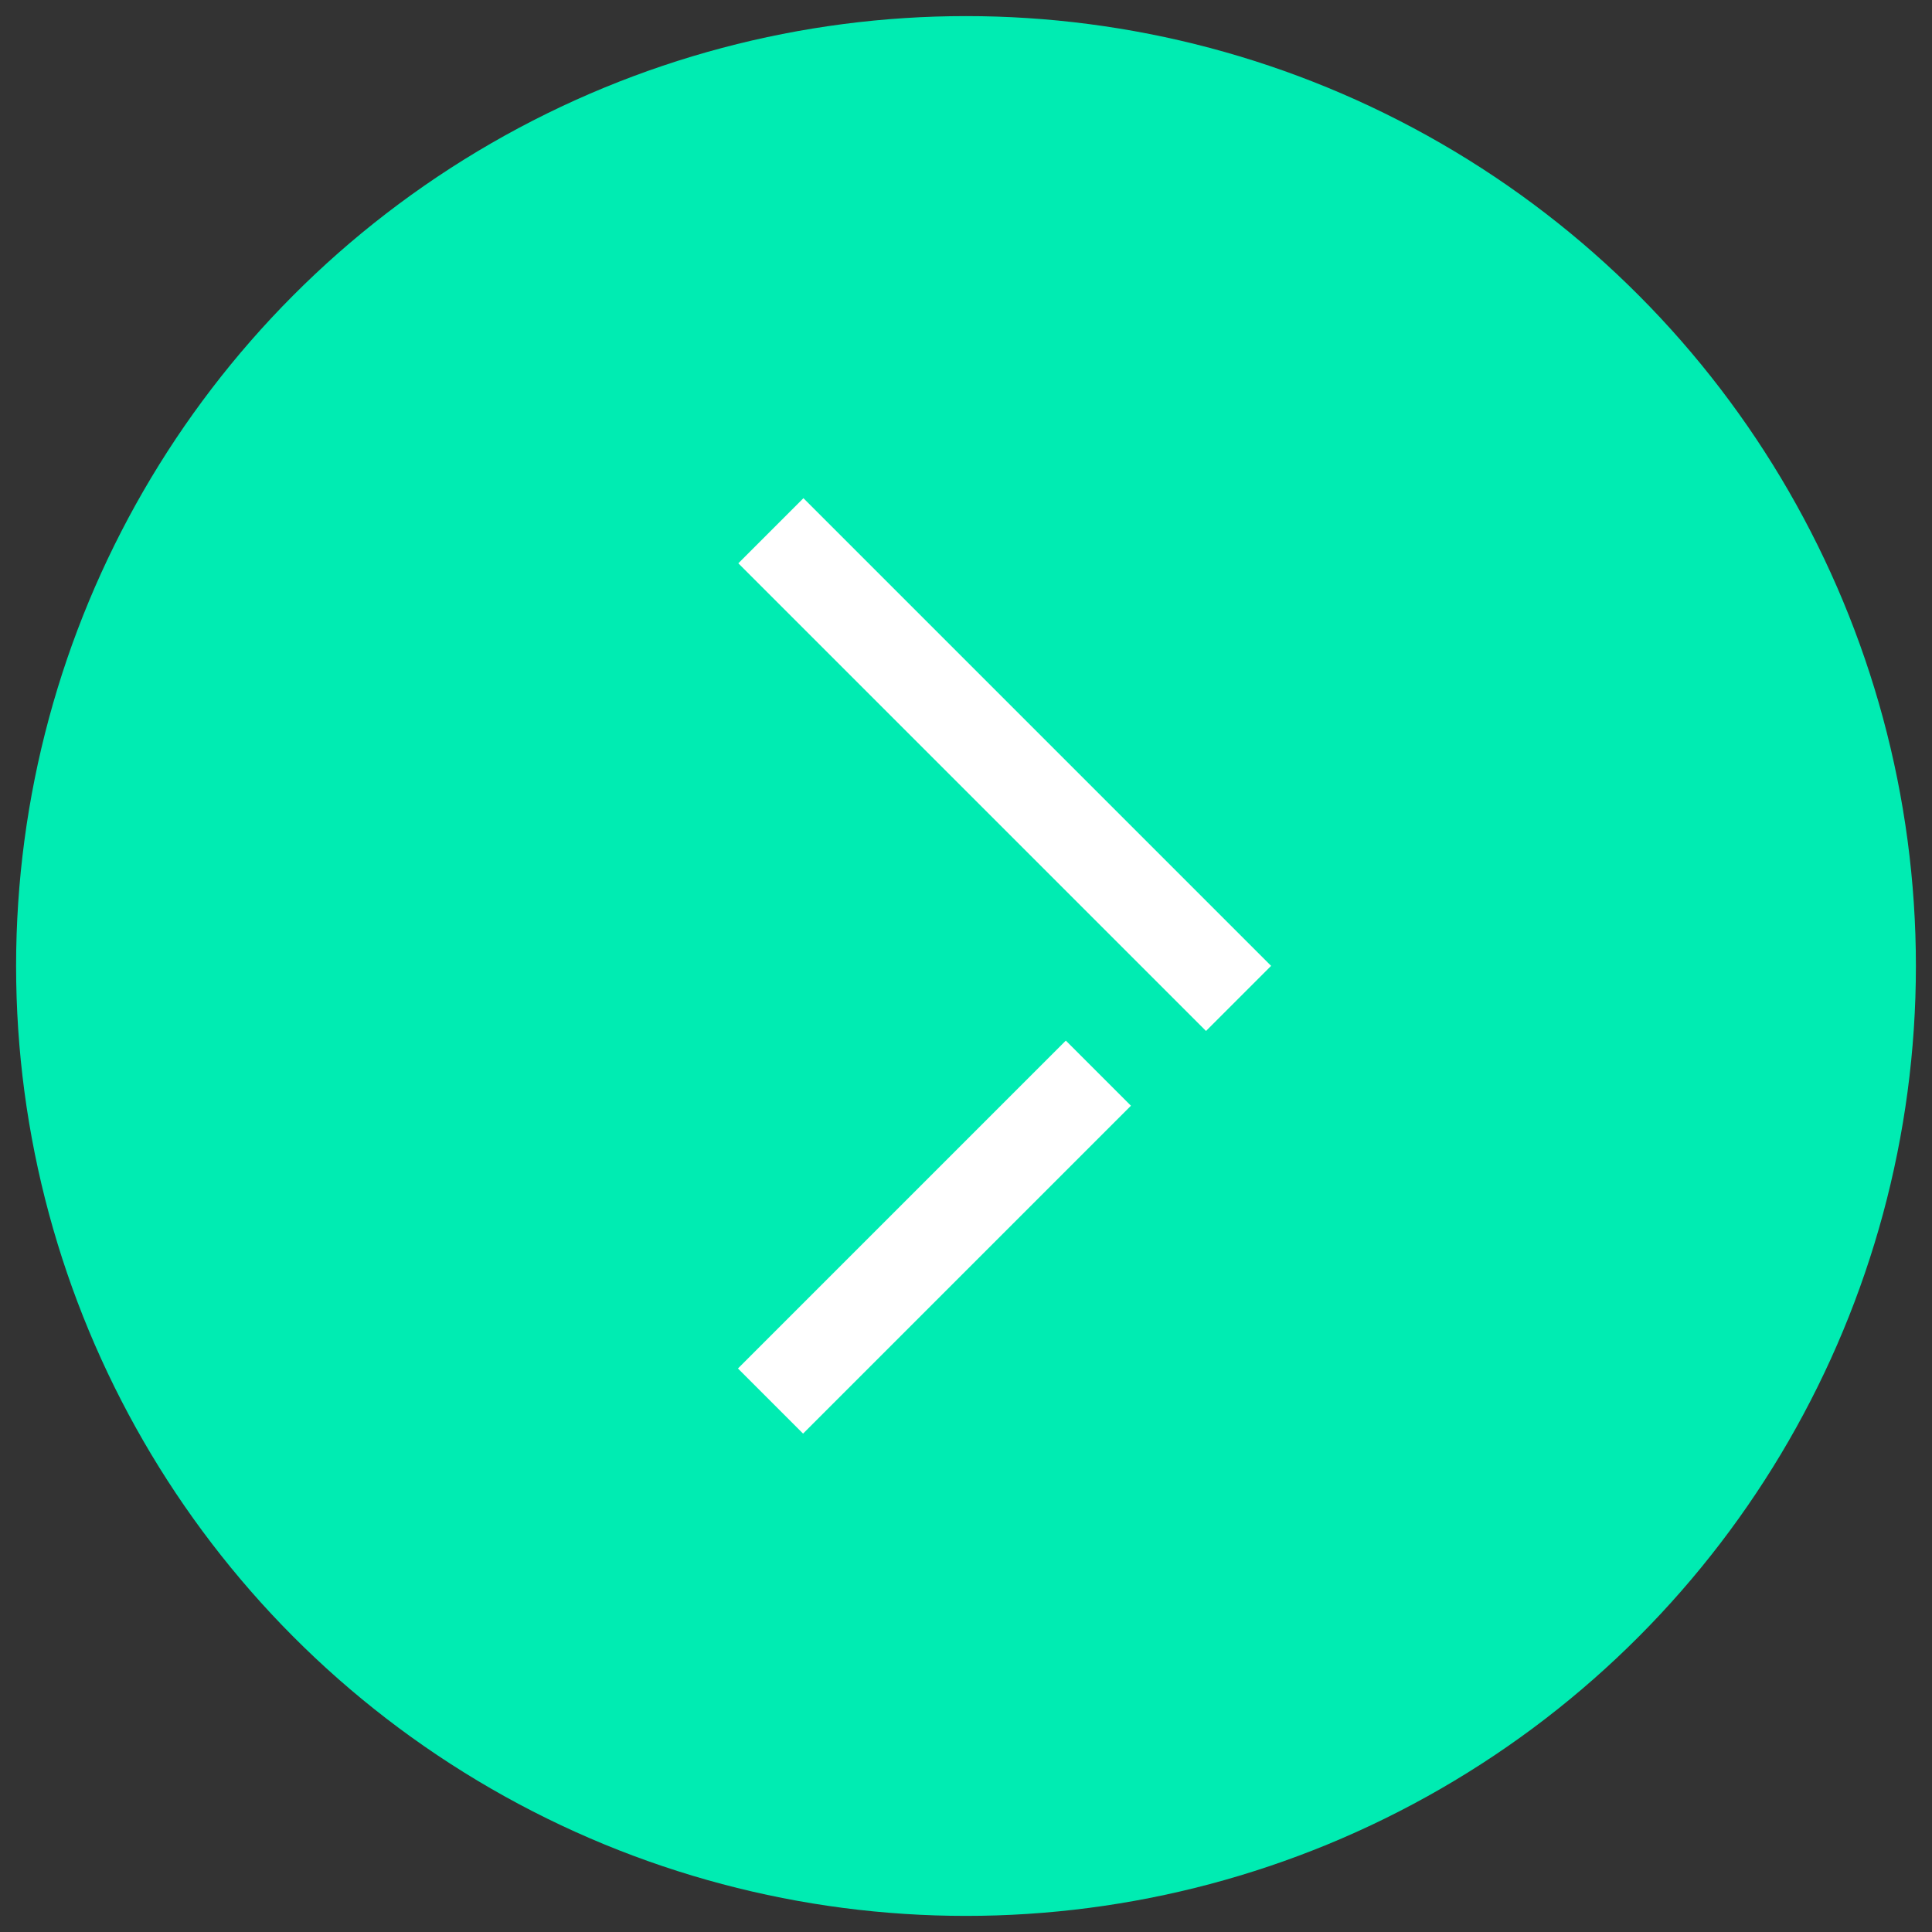
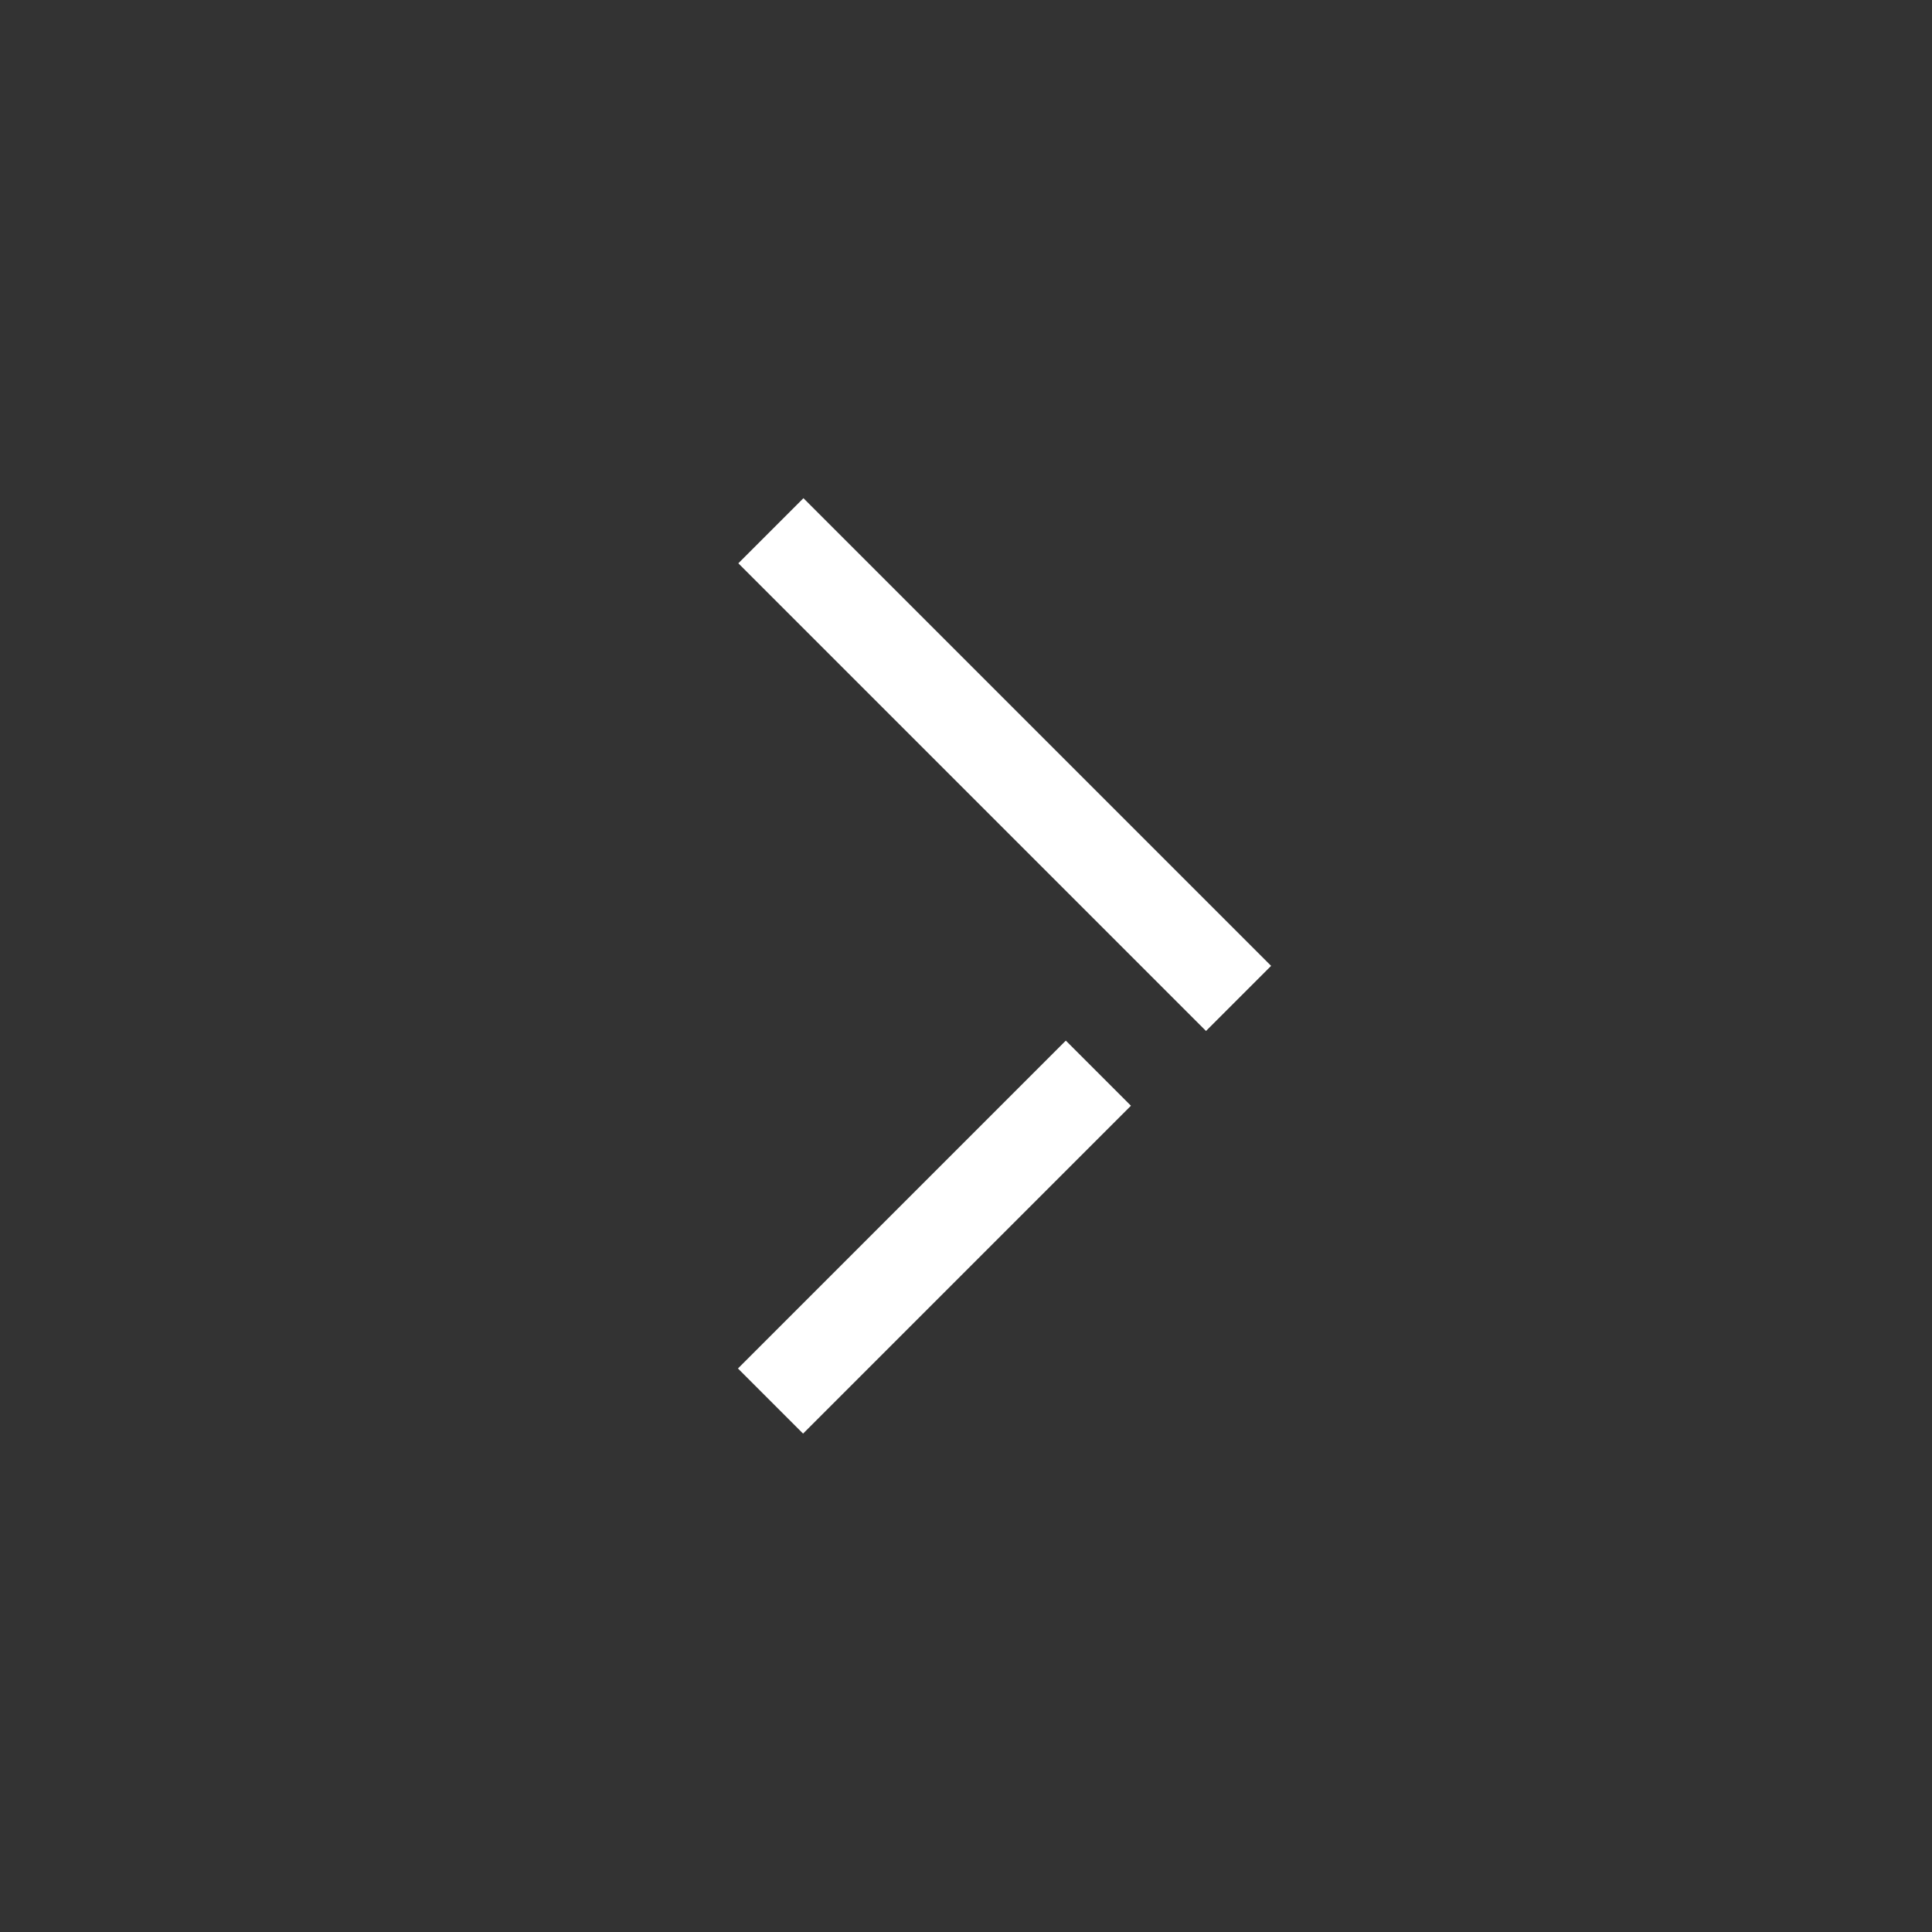
<svg xmlns="http://www.w3.org/2000/svg" id="Calque_1" viewBox="0 0 300 300">
  <rect x="0" y="0" width="300" height="300" fill="#333333" stroke="none" />
  <defs>
    <style>      .st0 {        fill: #fff;      }      .st1 {        fill: #00ecb2;      }    </style>
  </defs>
-   <circle class="st1" cx="150" cy="150" r="147.5" />
  <g>
    <rect class="st0" x="109.1" y="184.9" width="72" height="14.3" transform="translate(-93.3 158.9) rotate(-45)" />
    <rect class="st0" x="148.9" y="67.4" width="14.3" height="102.7" transform="translate(-38.3 145.1) rotate(-45)" />
  </g>
</svg>